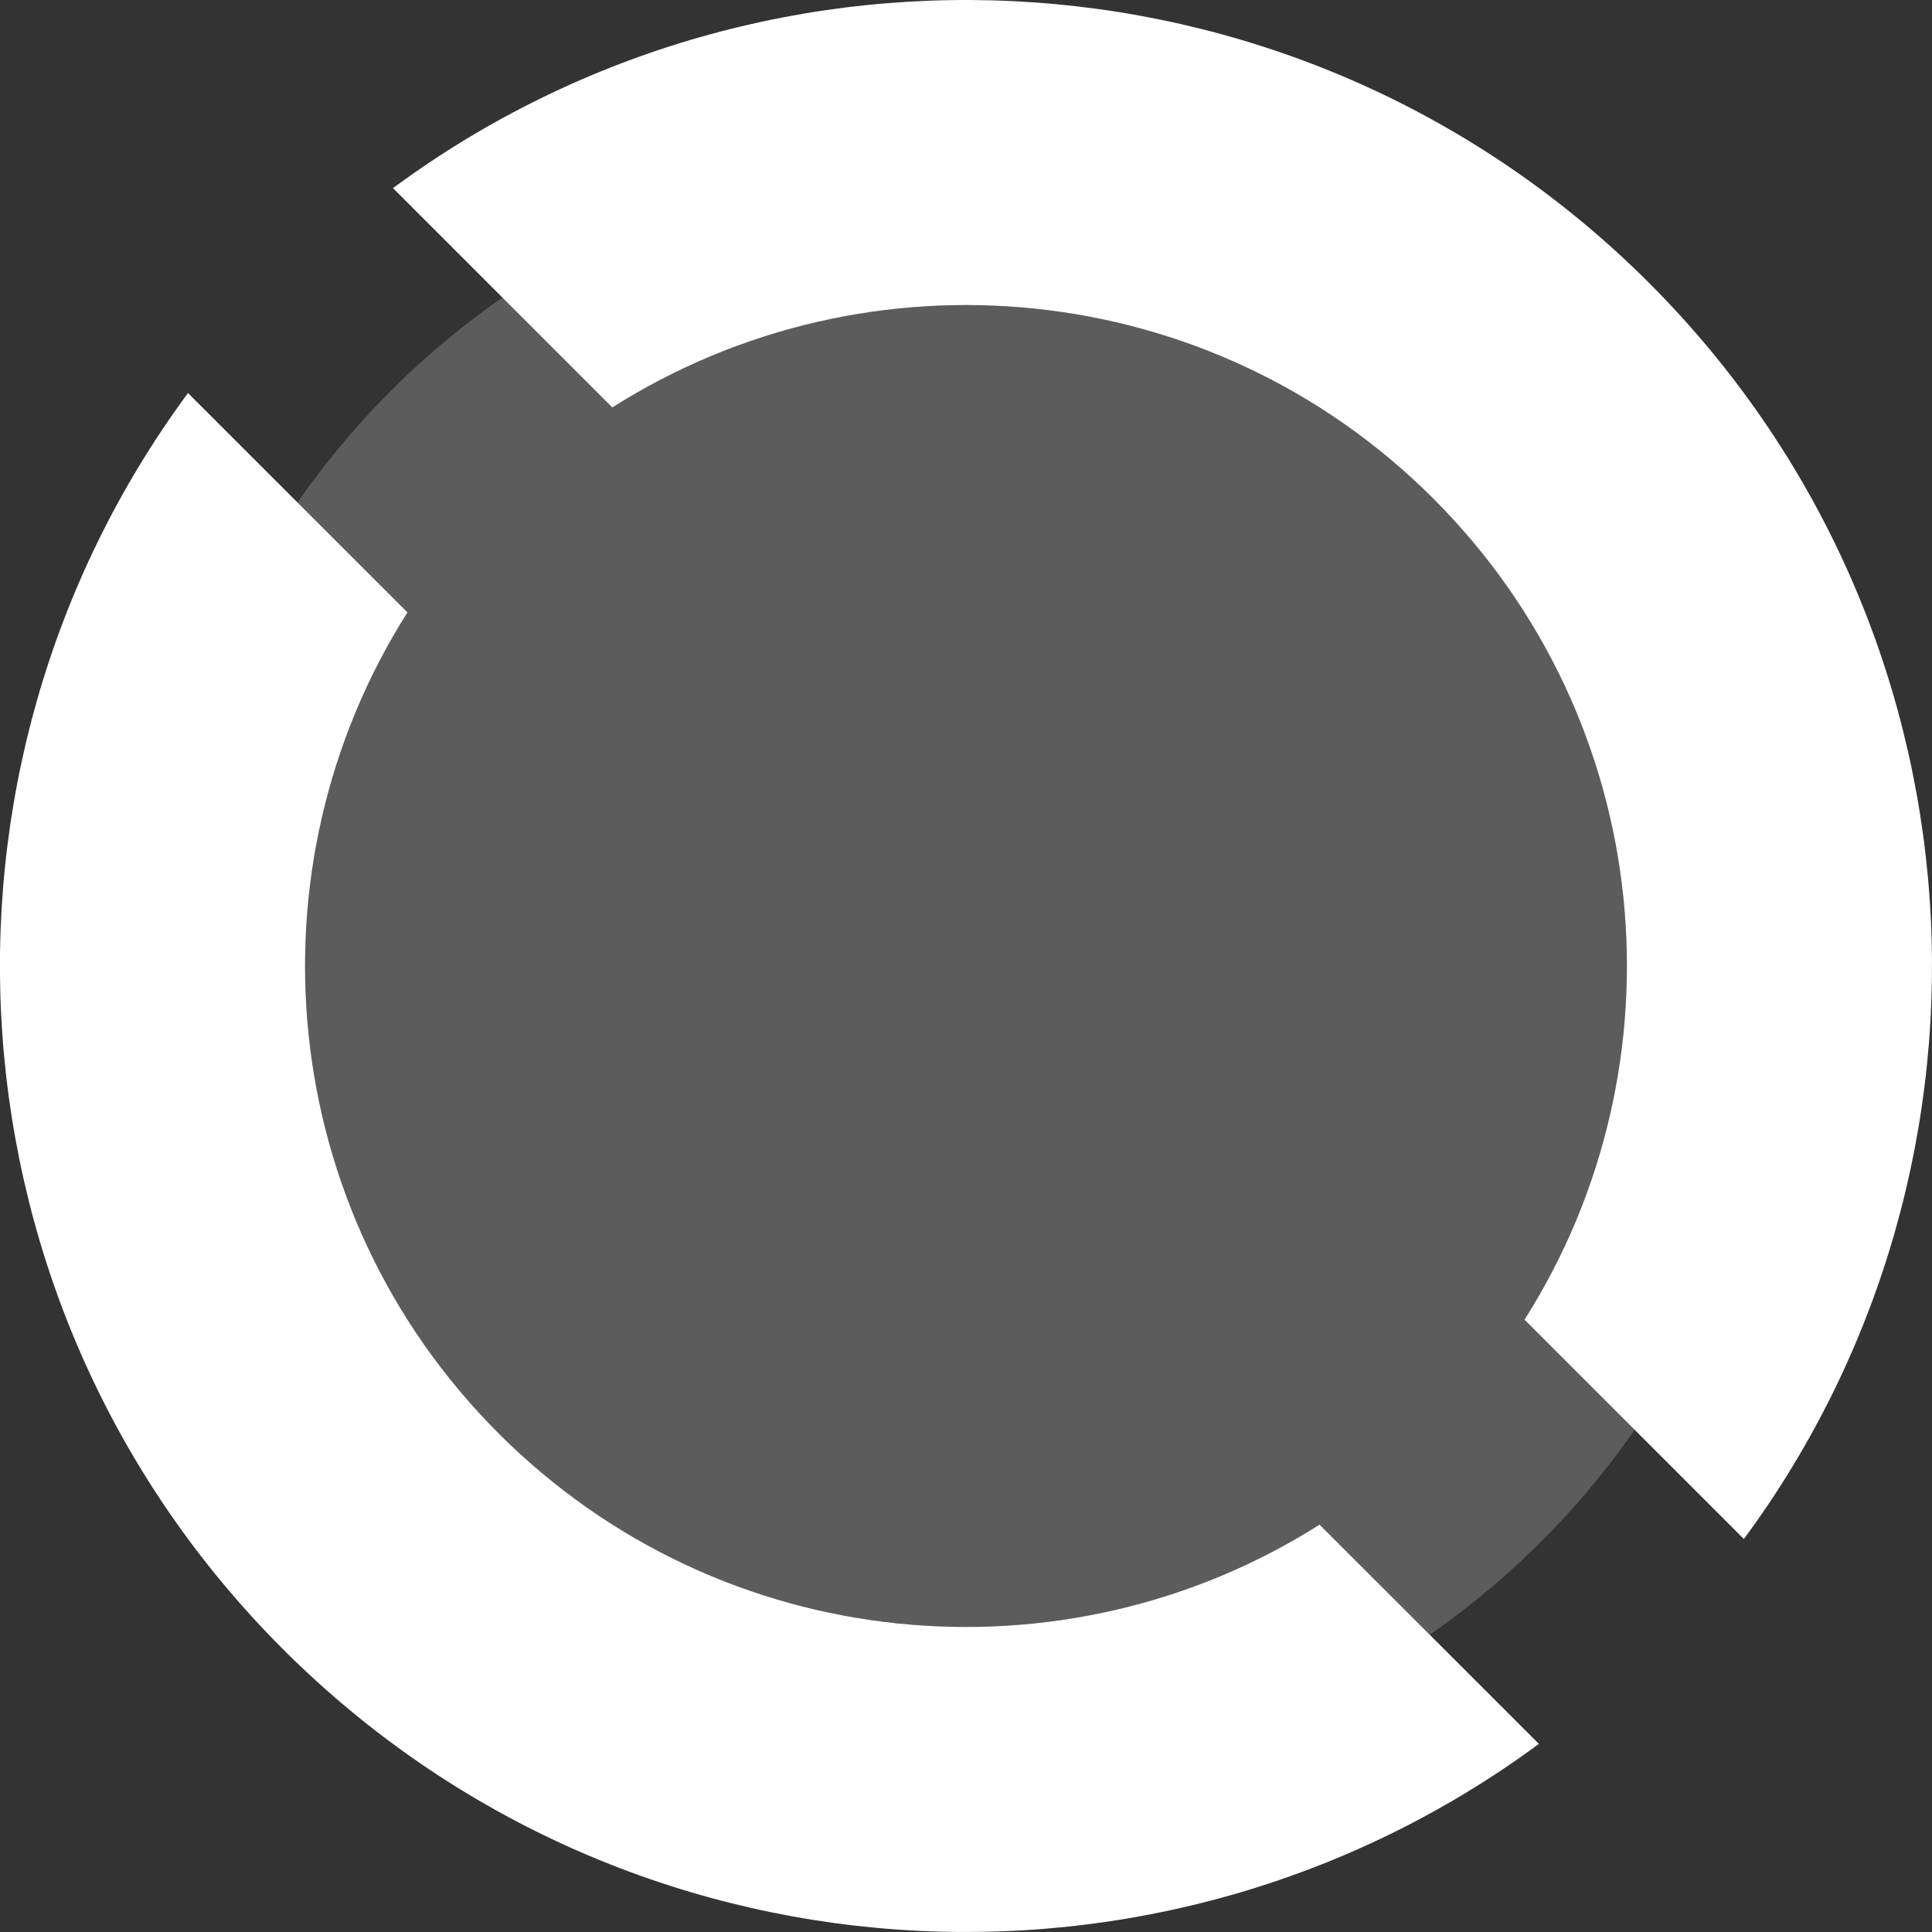
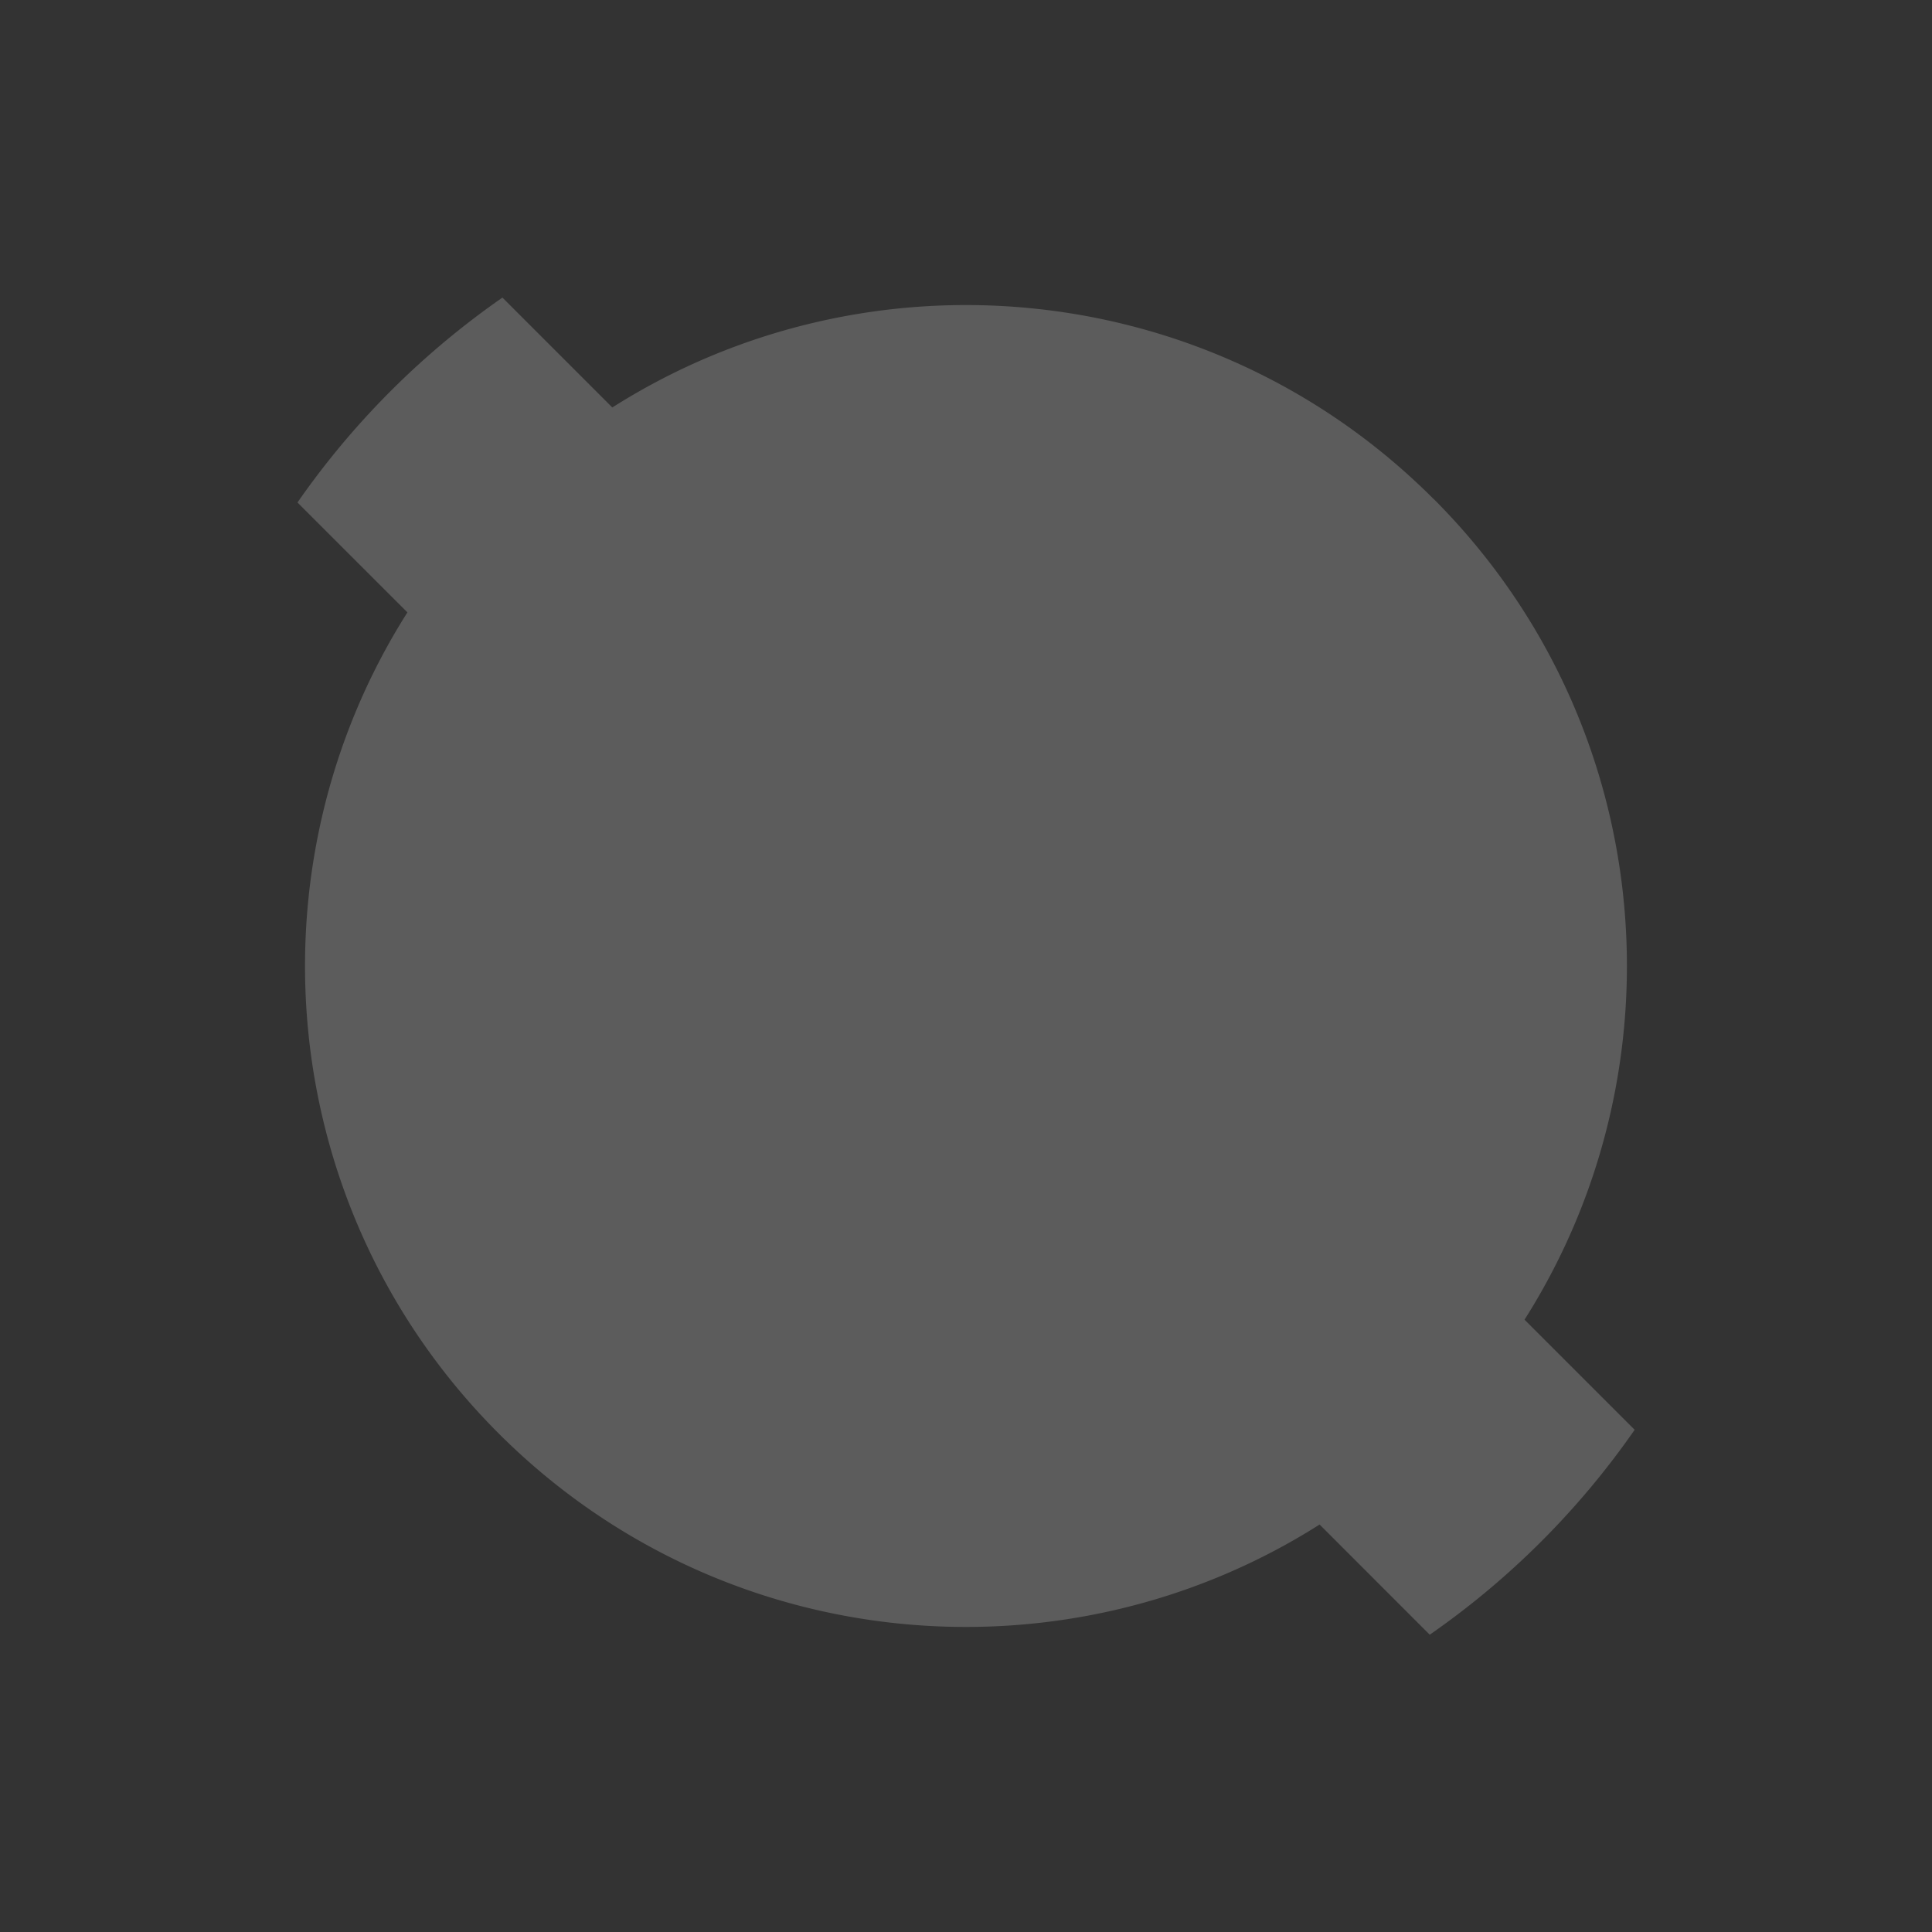
<svg xmlns="http://www.w3.org/2000/svg" width="32" height="32" fill="none">
  <rect width="100%" height="100%" fill="#333333" stroke="none" />
-   <path fill="#fff" d="M21.857 25.252c-4.233 2.685-9.906 2.181-13.598-1.51-3.692-3.693-4.196-9.366-1.51-13.599L3.114 6.51c-4.624 6.262-4.1 15.132 1.571 20.804 5.672 5.671 14.542 6.195 20.804 1.57l-3.633-3.632ZM10.142 6.749c4.233-2.686 9.906-2.182 13.599 1.51 3.692 3.692 4.195 9.366 1.51 13.599l3.633 3.633c4.625-6.262 4.101-15.133-1.57-20.805C21.642-.985 12.77-1.509 6.509 3.116l3.633 3.633Z" />
  <path fill="#fff" d="M23.74 8.26c-3.692-3.693-9.365-4.197-13.598-1.511l-1.82-1.82a13.553 13.553 0 0 0-3.395 3.394l1.821 1.82c-2.685 4.233-2.182 9.906 1.51 13.598 3.693 3.692 9.366 4.196 13.599 1.51l1.824 1.825a13.545 13.545 0 0 0 3.394-3.394l-1.824-1.824c2.685-4.233 2.182-9.907-1.51-13.599Z" opacity=".2" />
</svg>